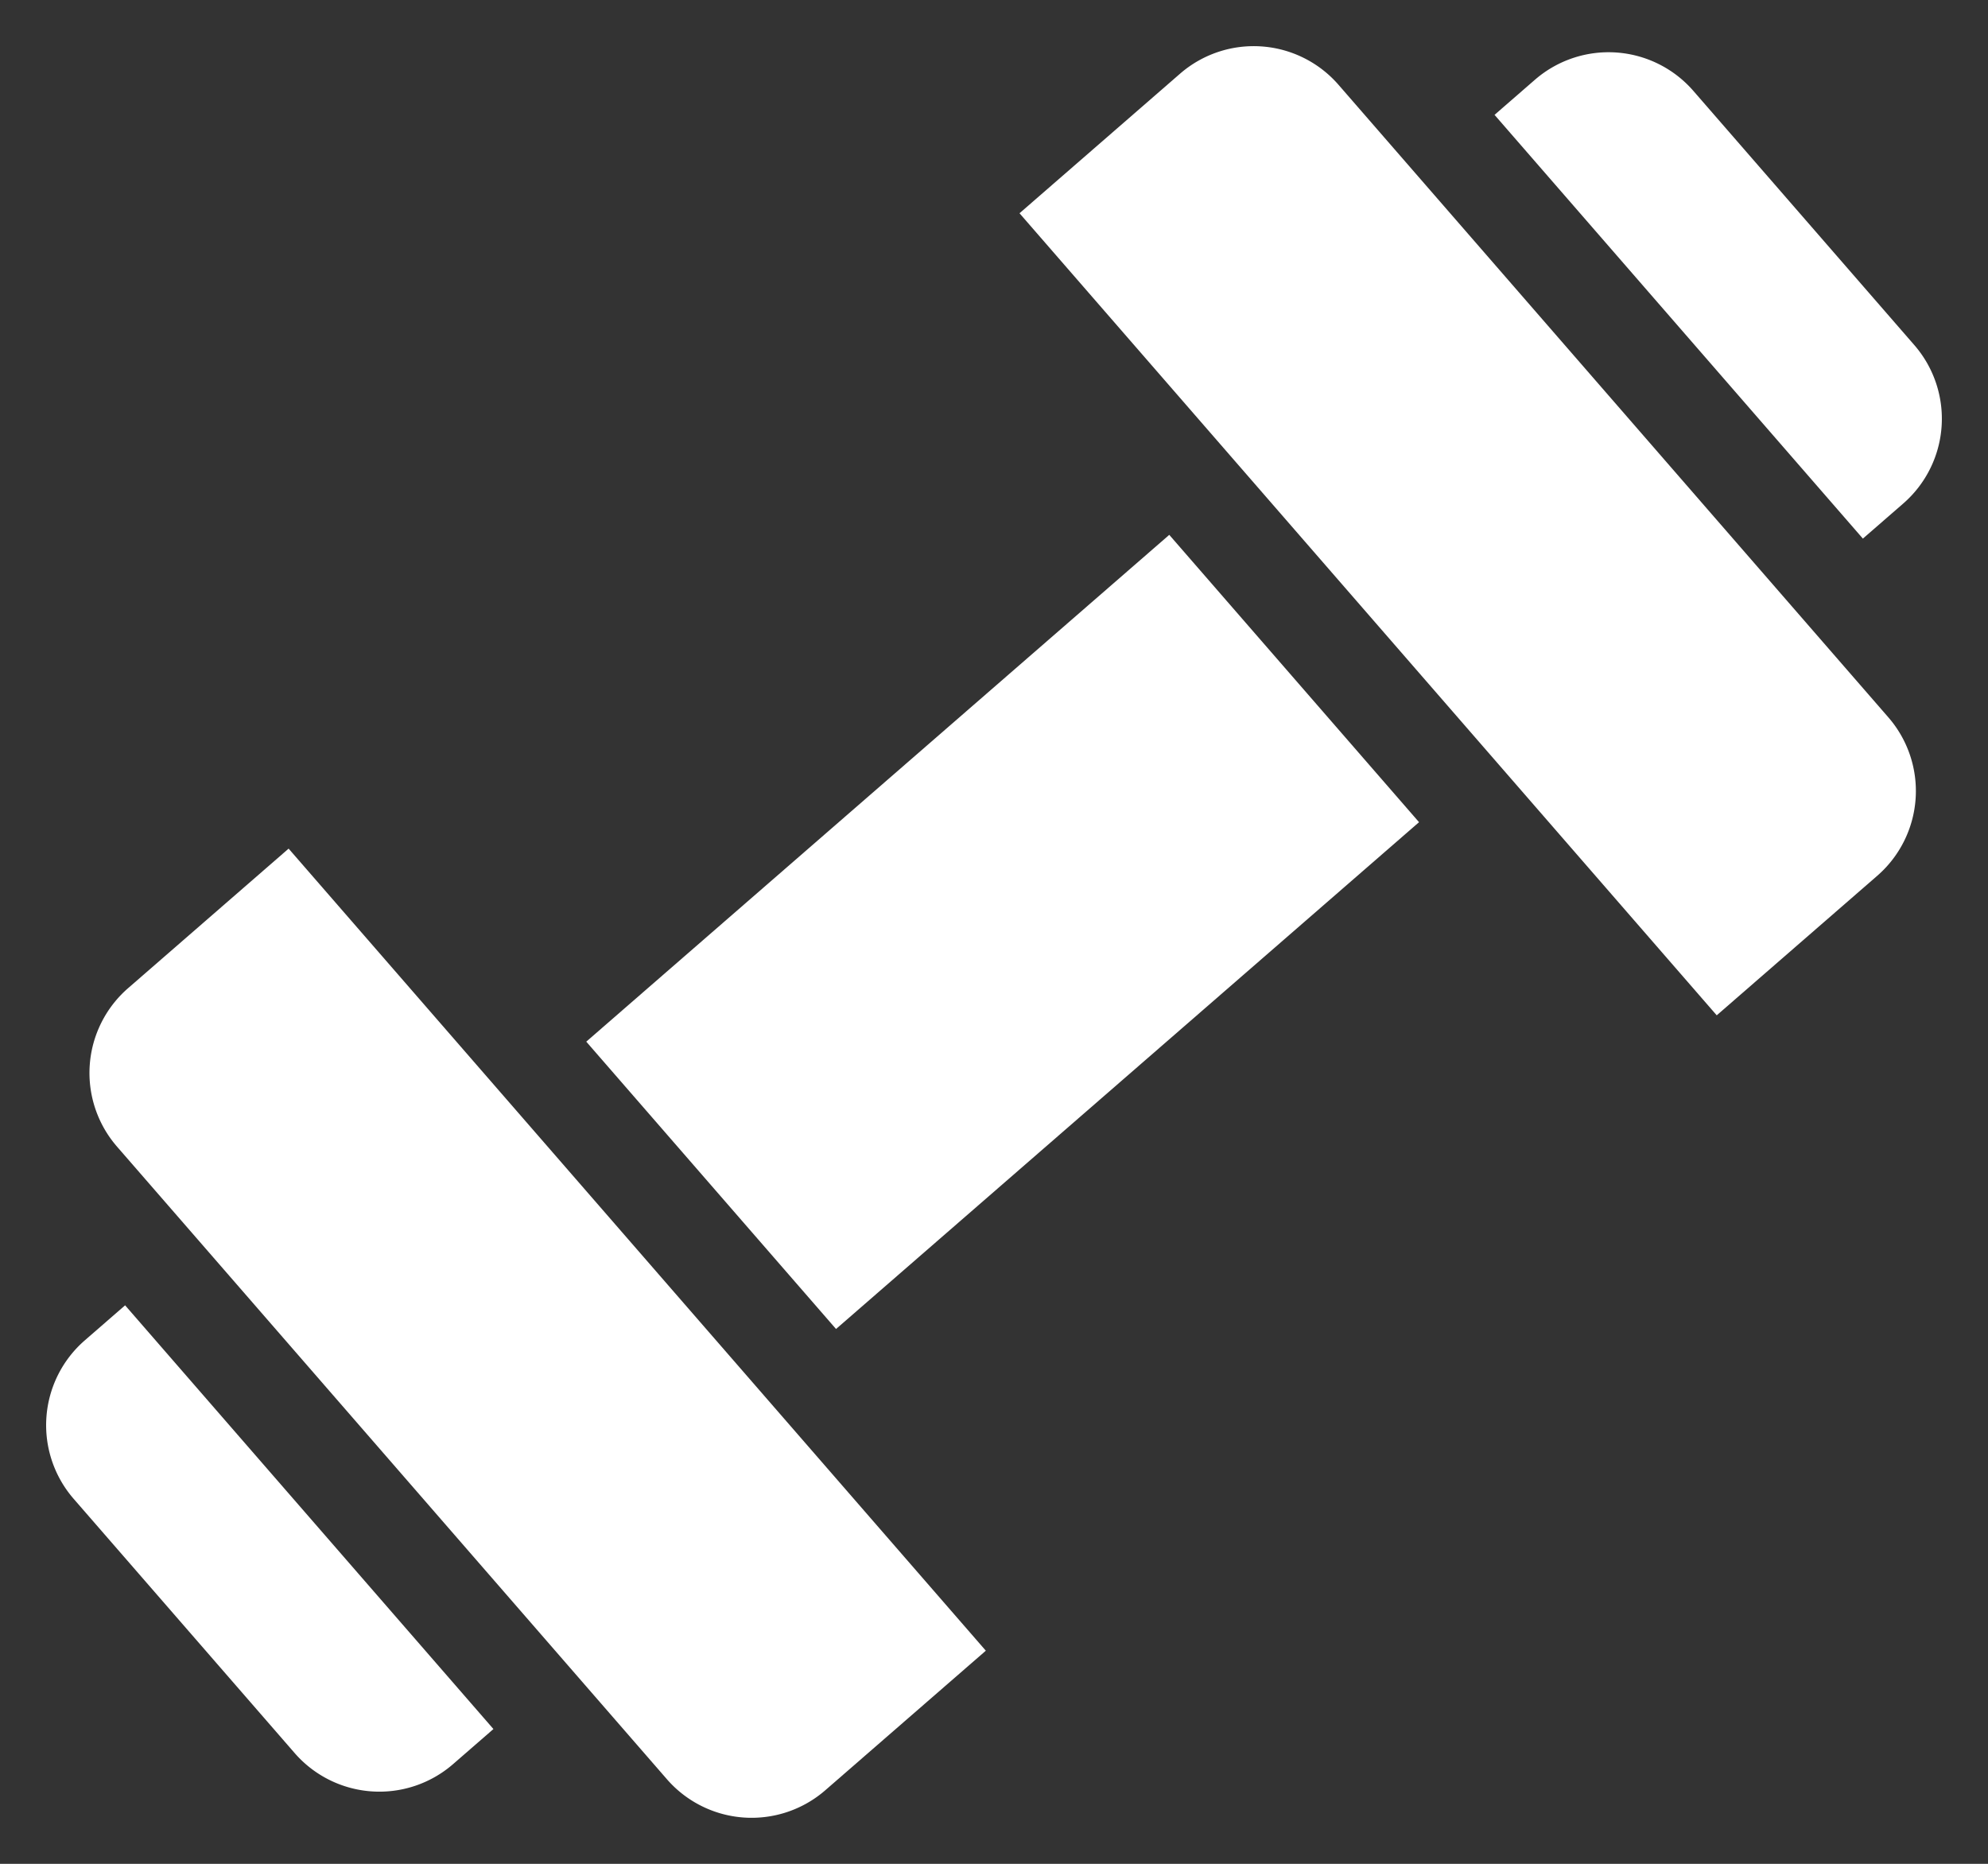
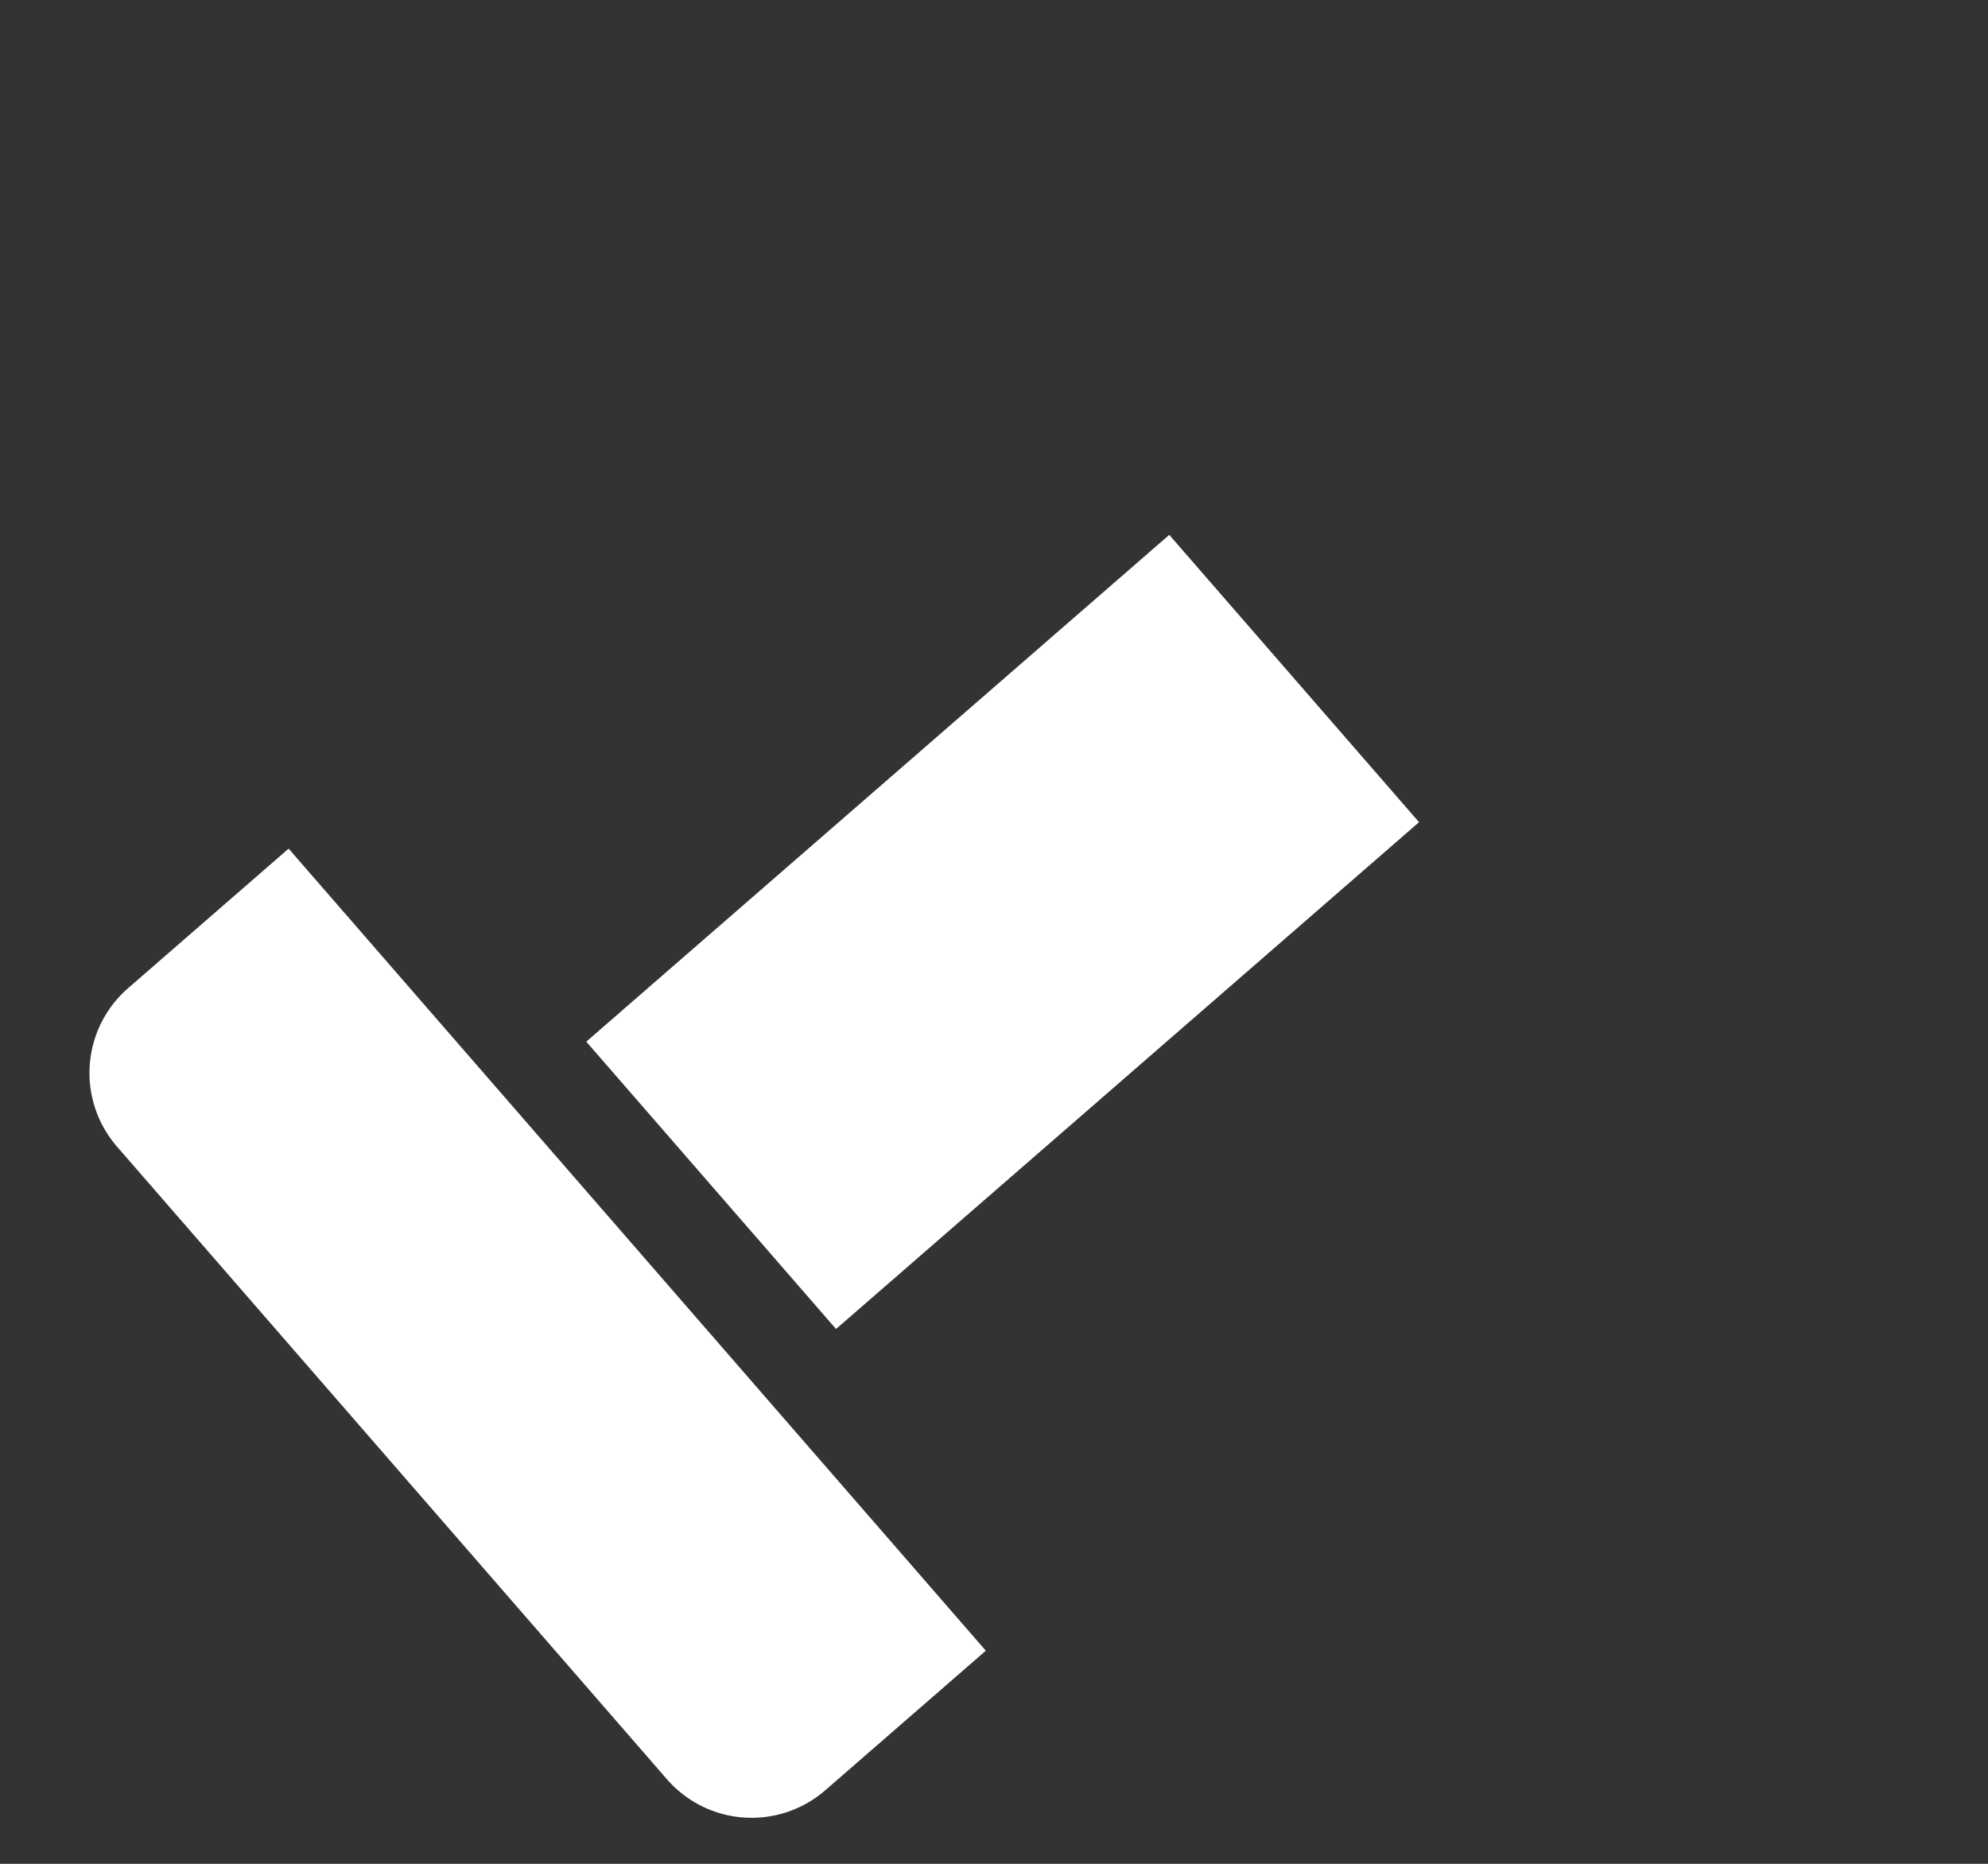
<svg xmlns="http://www.w3.org/2000/svg" width="56.494" height="52.965" viewBox="0 0 56.494 52.965">
  <rect x="0" y="0" width="56.494" height="52.965" fill="#333333" stroke="none" />
  <g id="_005-dumbbell" data-name="005-dumbbell" transform="translate(-4.754 34.715) rotate(-41)">
    <path id="Path_67" data-name="Path 67" d="M140.172,70.086h21.952V80.905H140.172Zm0,0" transform="translate(-120.655 -59.897)" fill="#fff" />
-     <path id="Path_68" data-name="Path 68" d="M405.687,48.953h-1.523V64.908h1.523a3.192,3.192,0,0,0,3.188-3.189V52.141A3.192,3.192,0,0,0,405.687,48.953Zm0,0" transform="translate(-347.889 -41.707)" fill="#fff" />
-     <path id="Path_69" data-name="Path 69" d="M323.876.5h-6.048V30.7h6.048a3.192,3.192,0,0,0,3.188-3.188V3.688A3.192,3.192,0,0,0,323.876.5Zm0,0" transform="translate(-273.575)" fill="#fff" />
    <path id="Path_70" data-name="Path 70" d="M53.836,3.688v23.82A3.191,3.191,0,0,0,57.024,30.7h6.048V.5H57.024A3.192,3.192,0,0,0,53.836,3.688Zm0,0" transform="translate(-46.34)" fill="#fff" />
-     <path id="Path_71" data-name="Path 71" d="M0,52.141v9.577a3.192,3.192,0,0,0,3.188,3.189H4.711V48.953H3.188A3.192,3.192,0,0,0,0,52.141Zm0,0" transform="translate(0 -41.707)" fill="#fff" />
  </g>
</svg>